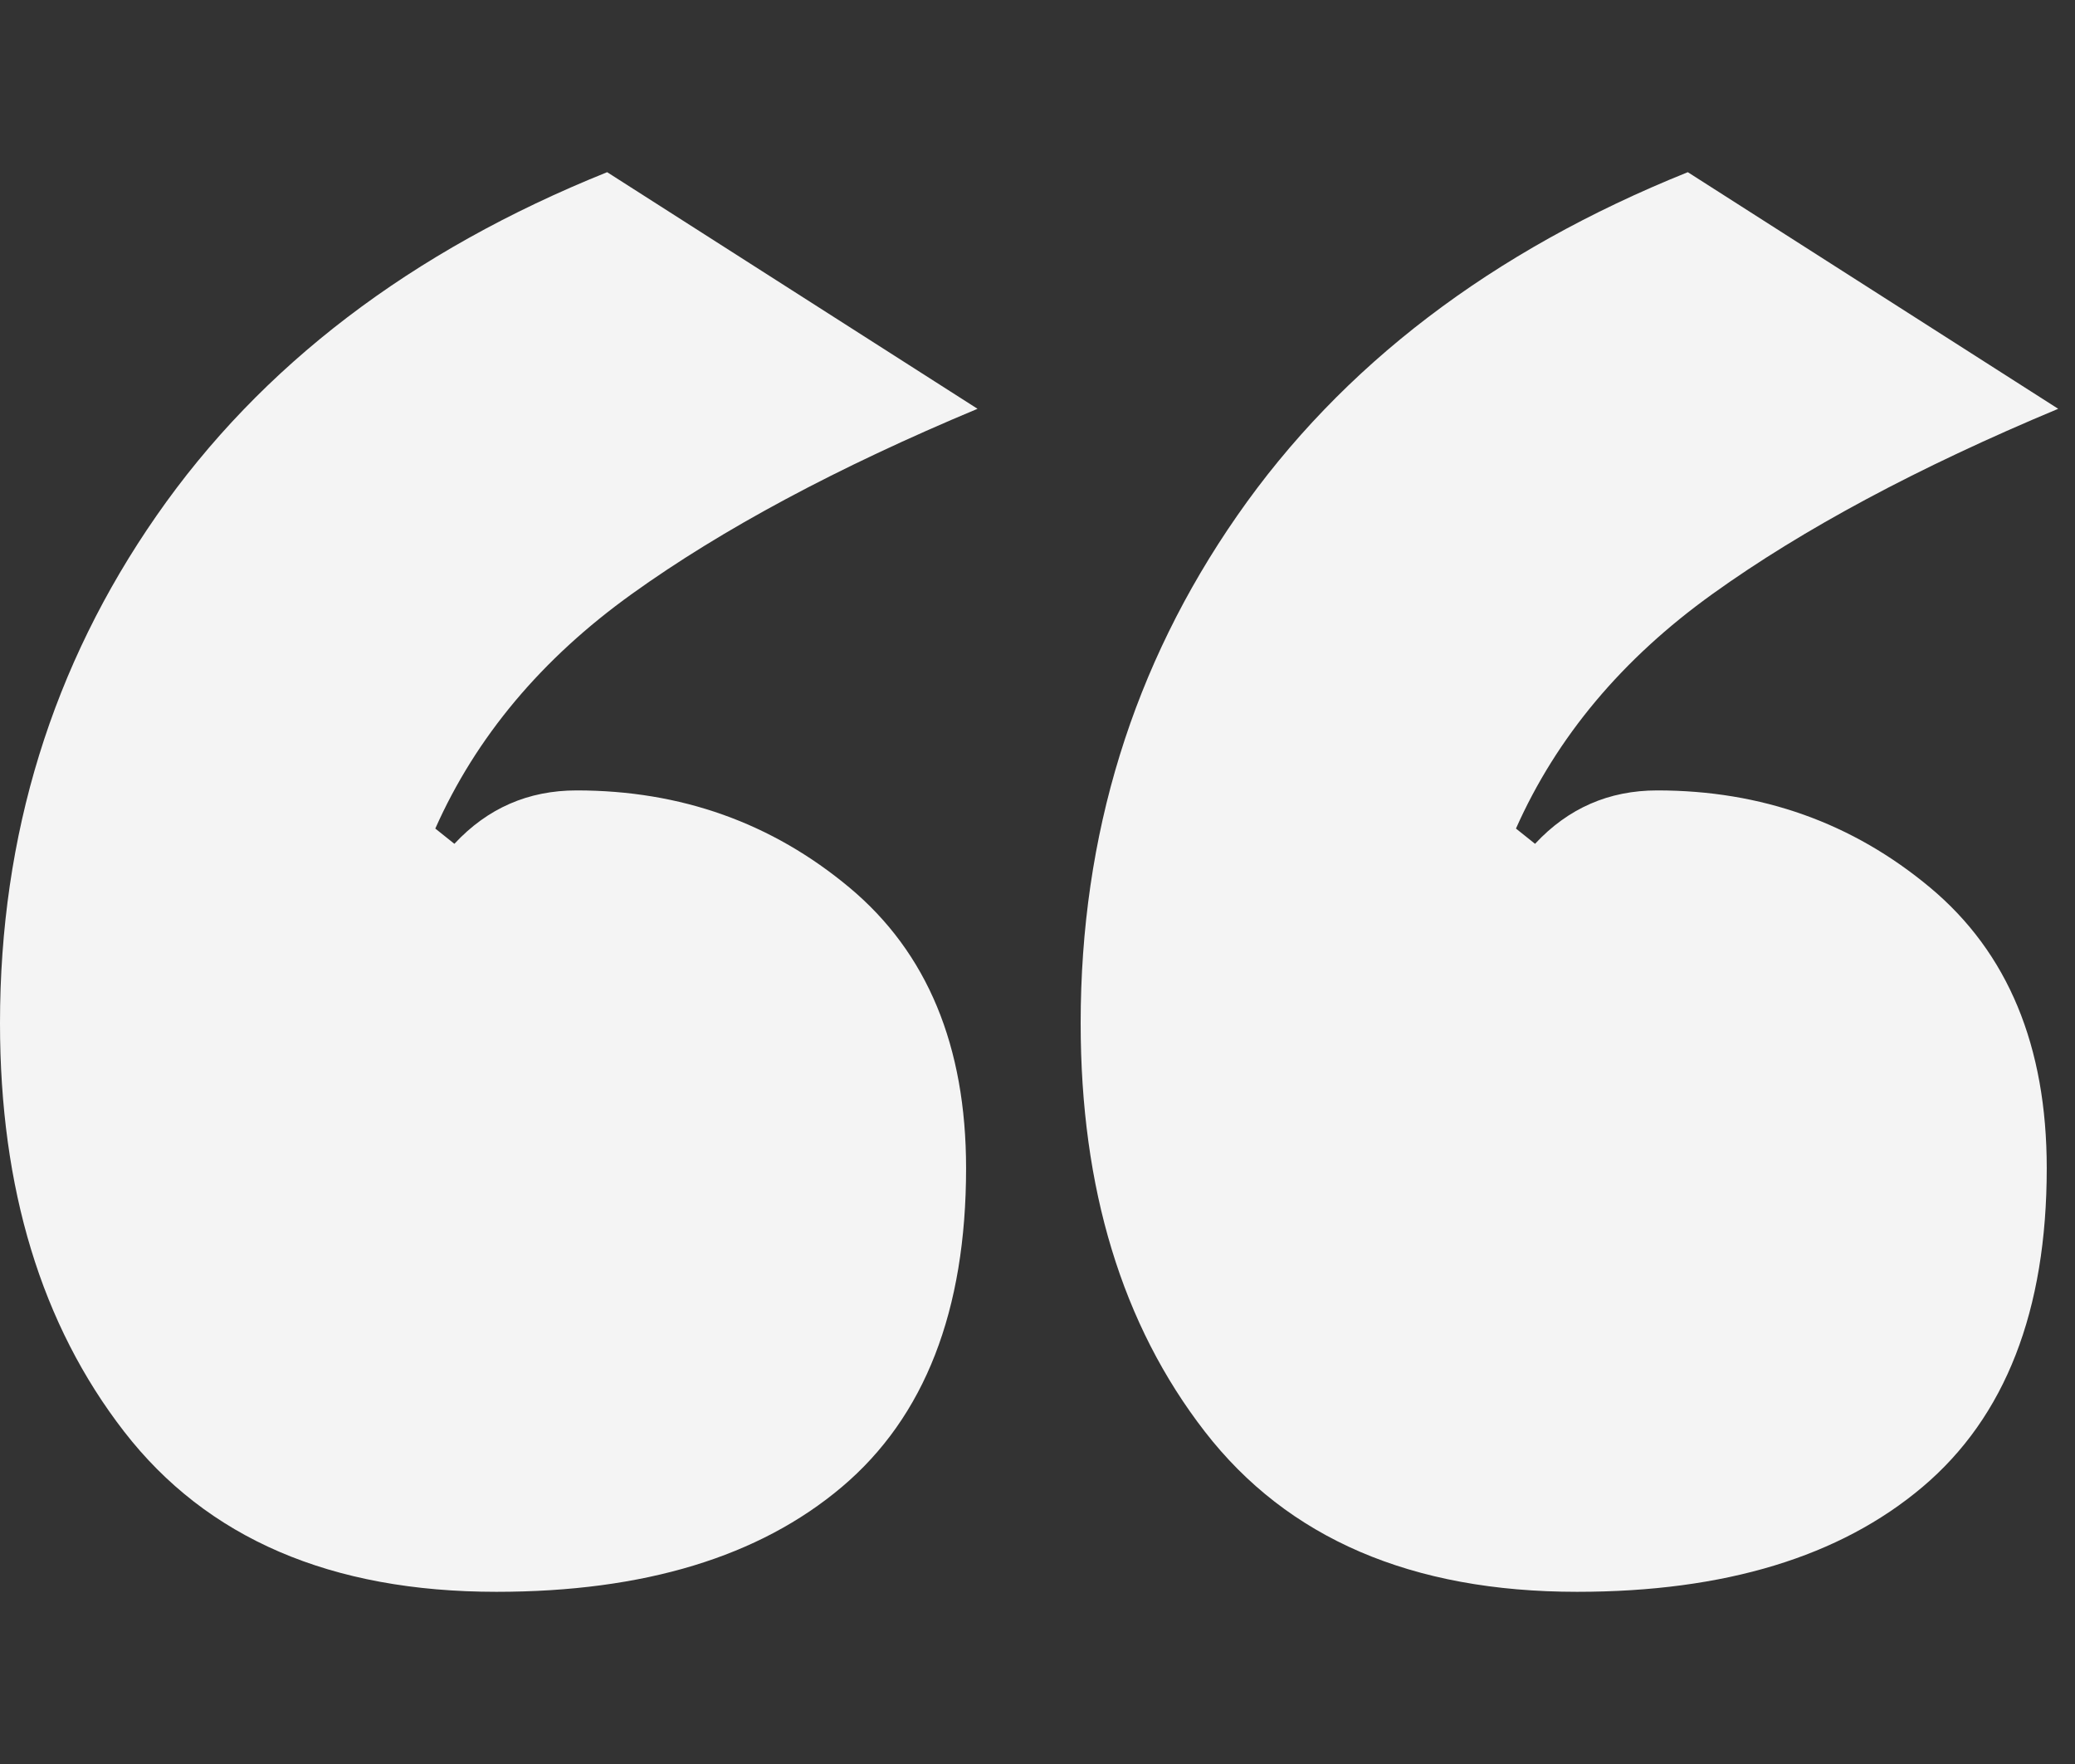
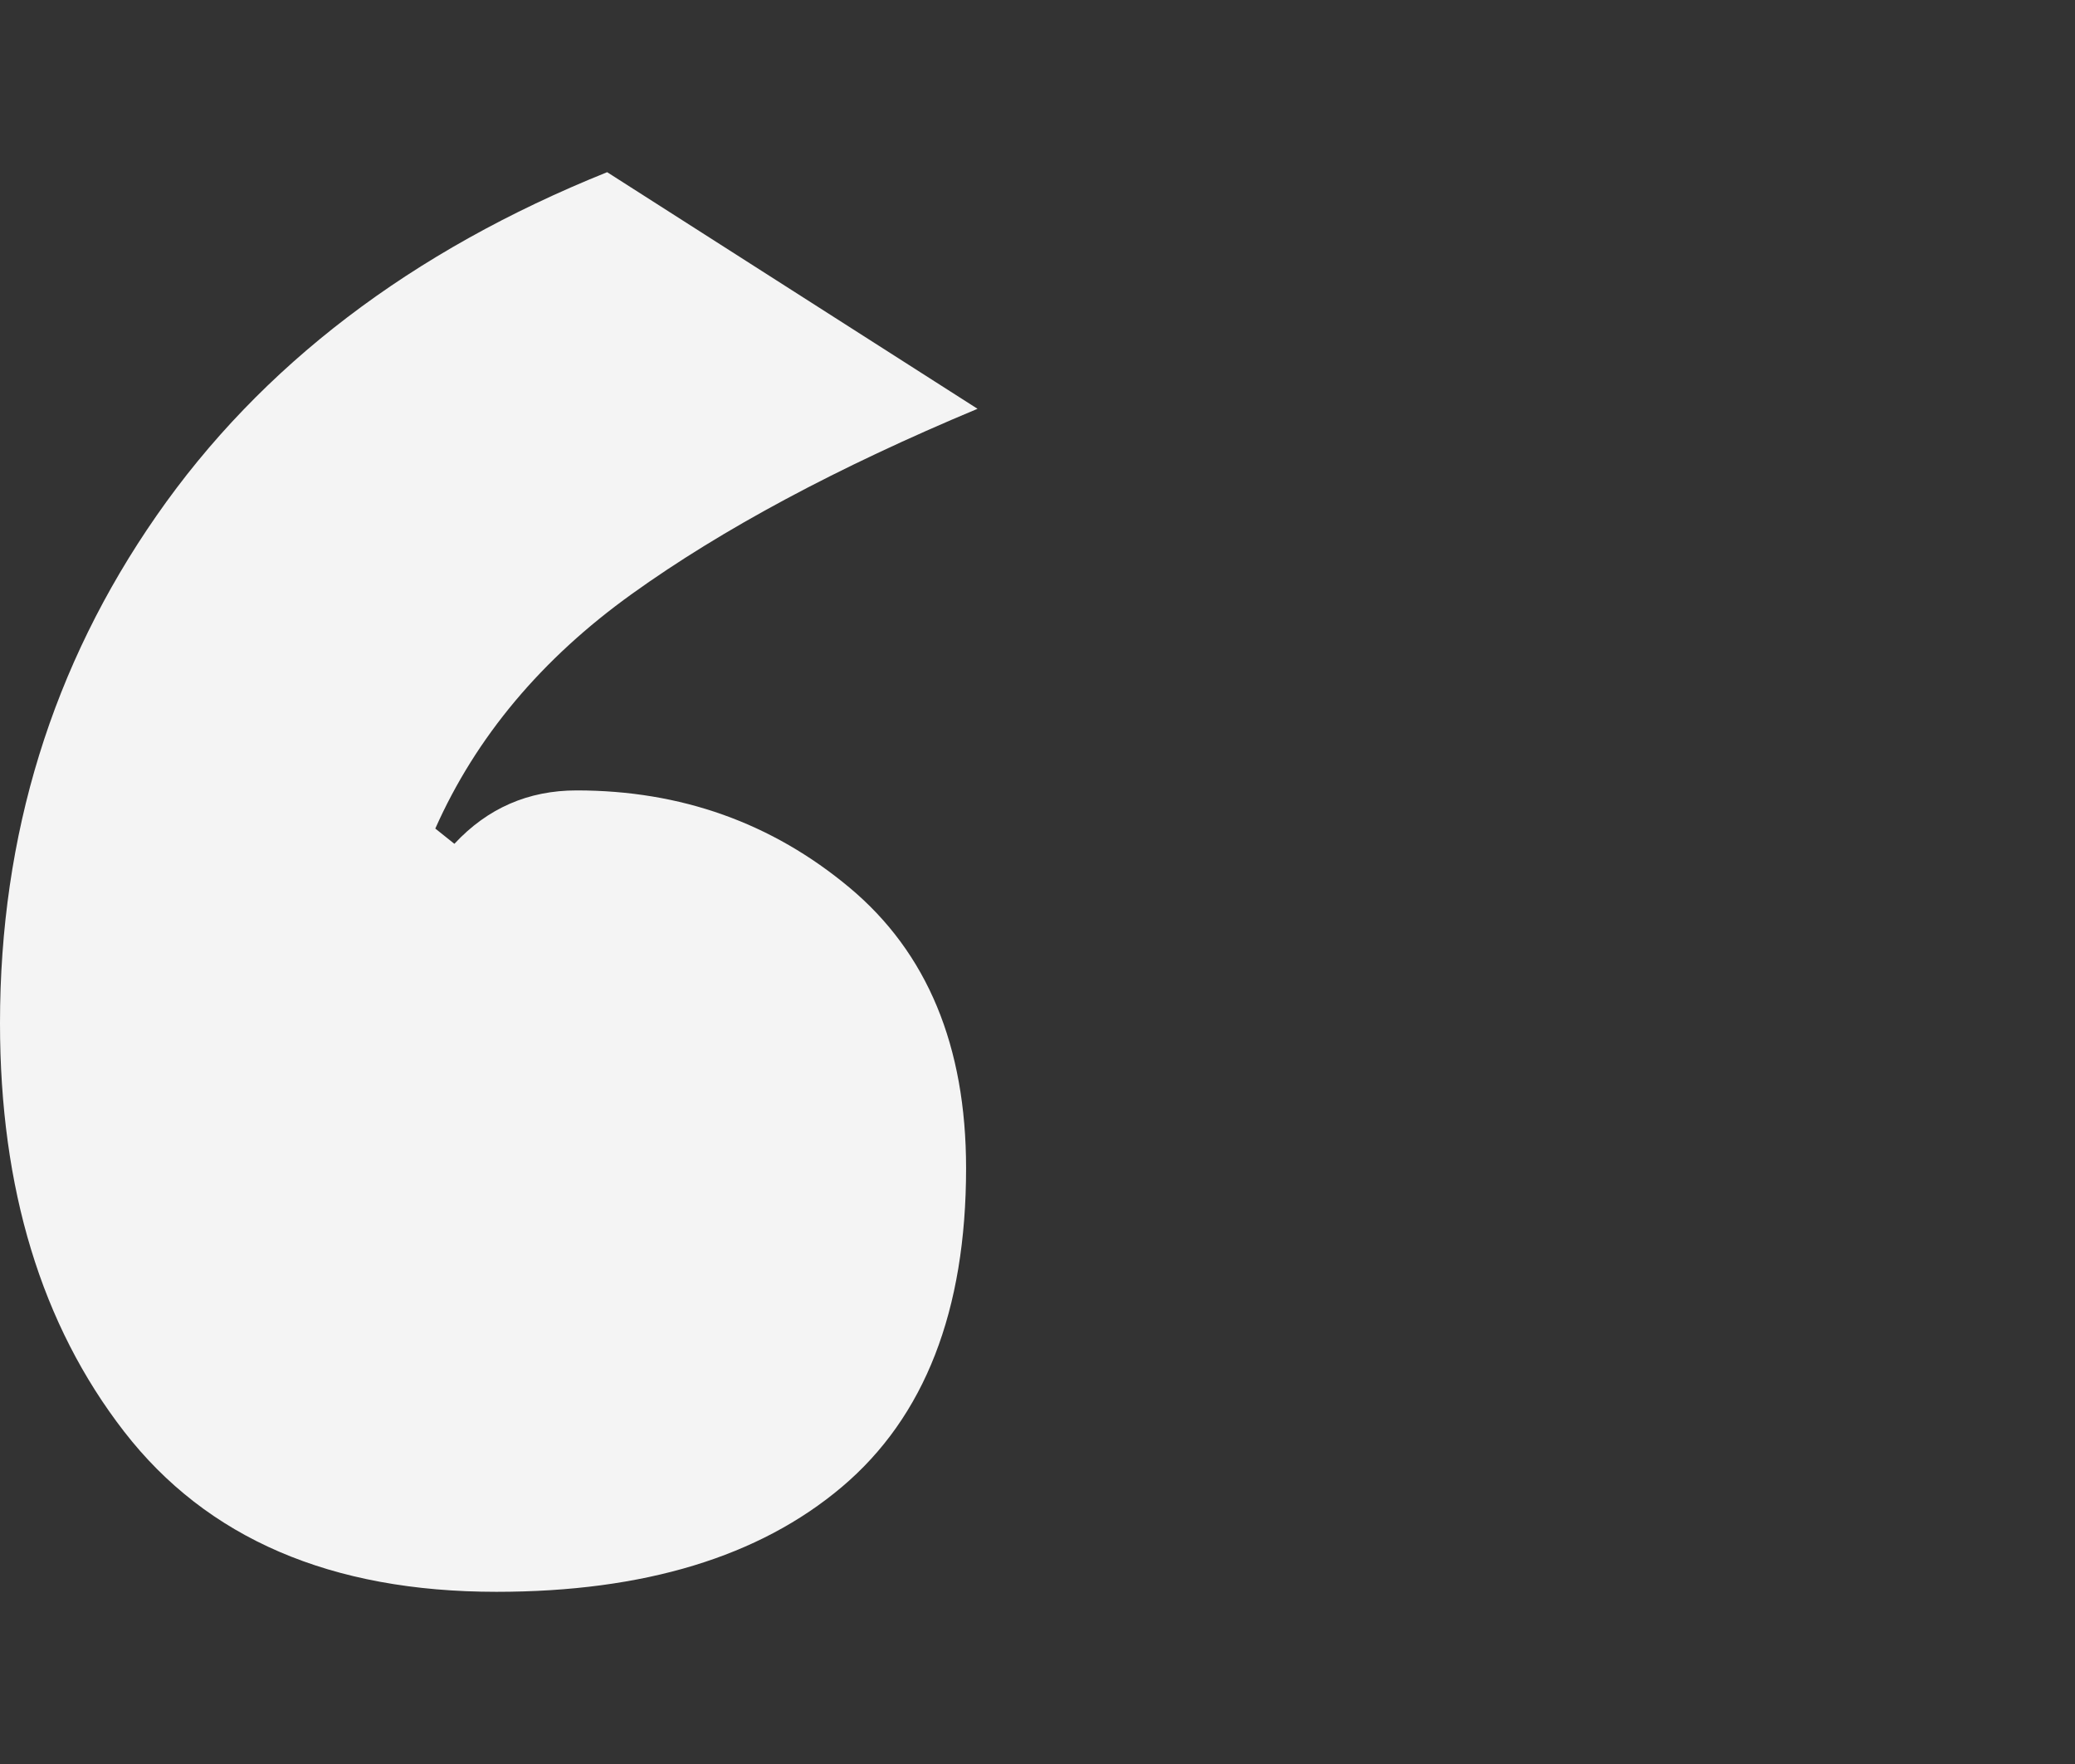
<svg xmlns="http://www.w3.org/2000/svg" width="60" height="51" viewBox="0 0 60 51" fill="none">
  <rect x="0" y="0" width="60" height="51" fill="#333333" stroke="none" />
  <path fill-rule="evenodd" clip-rule="evenodd" d="M14.354 46.022C9.569 46.022 5.981 44.477 3.588 41.388C1.196 38.298 -1.17328e-07 34.363 -9.82383e-08 29.582C-7.65053e-08 24.139 1.509 19.248 4.527 14.908C7.545 10.568 11.888 7.258 17.556 4.978L28.266 11.819C24.218 13.51 20.887 15.294 18.274 17.17C15.66 19.045 13.765 21.307 12.587 23.955L13.139 24.396C14.096 23.367 15.274 22.852 16.673 22.852C19.691 22.852 22.322 23.79 24.567 25.665C26.812 27.541 27.935 30.244 27.935 33.775C27.935 37.894 26.739 40.965 24.346 42.988C21.954 45.01 18.623 46.022 14.354 46.022Z" fill="#F4F4F4" />
-   <path fill-rule="evenodd" clip-rule="evenodd" d="M45.602 46.022C40.817 46.022 37.229 44.477 34.837 41.388C32.444 38.298 31.248 34.363 31.248 29.582C31.248 24.139 32.757 19.248 35.775 14.908C38.793 10.568 43.136 7.258 48.804 4.978L59.514 11.819C55.466 13.51 52.135 15.294 49.522 17.17C46.908 19.045 45.013 21.307 43.835 23.955L44.387 24.396C45.344 23.367 46.522 22.852 47.921 22.852C50.939 22.852 53.57 23.79 55.815 25.665C58.06 27.541 59.183 30.244 59.183 33.775C59.183 37.894 57.987 40.965 55.594 42.988C53.202 45.01 49.871 46.022 45.602 46.022Z" fill="#F4F4F4" />
</svg>